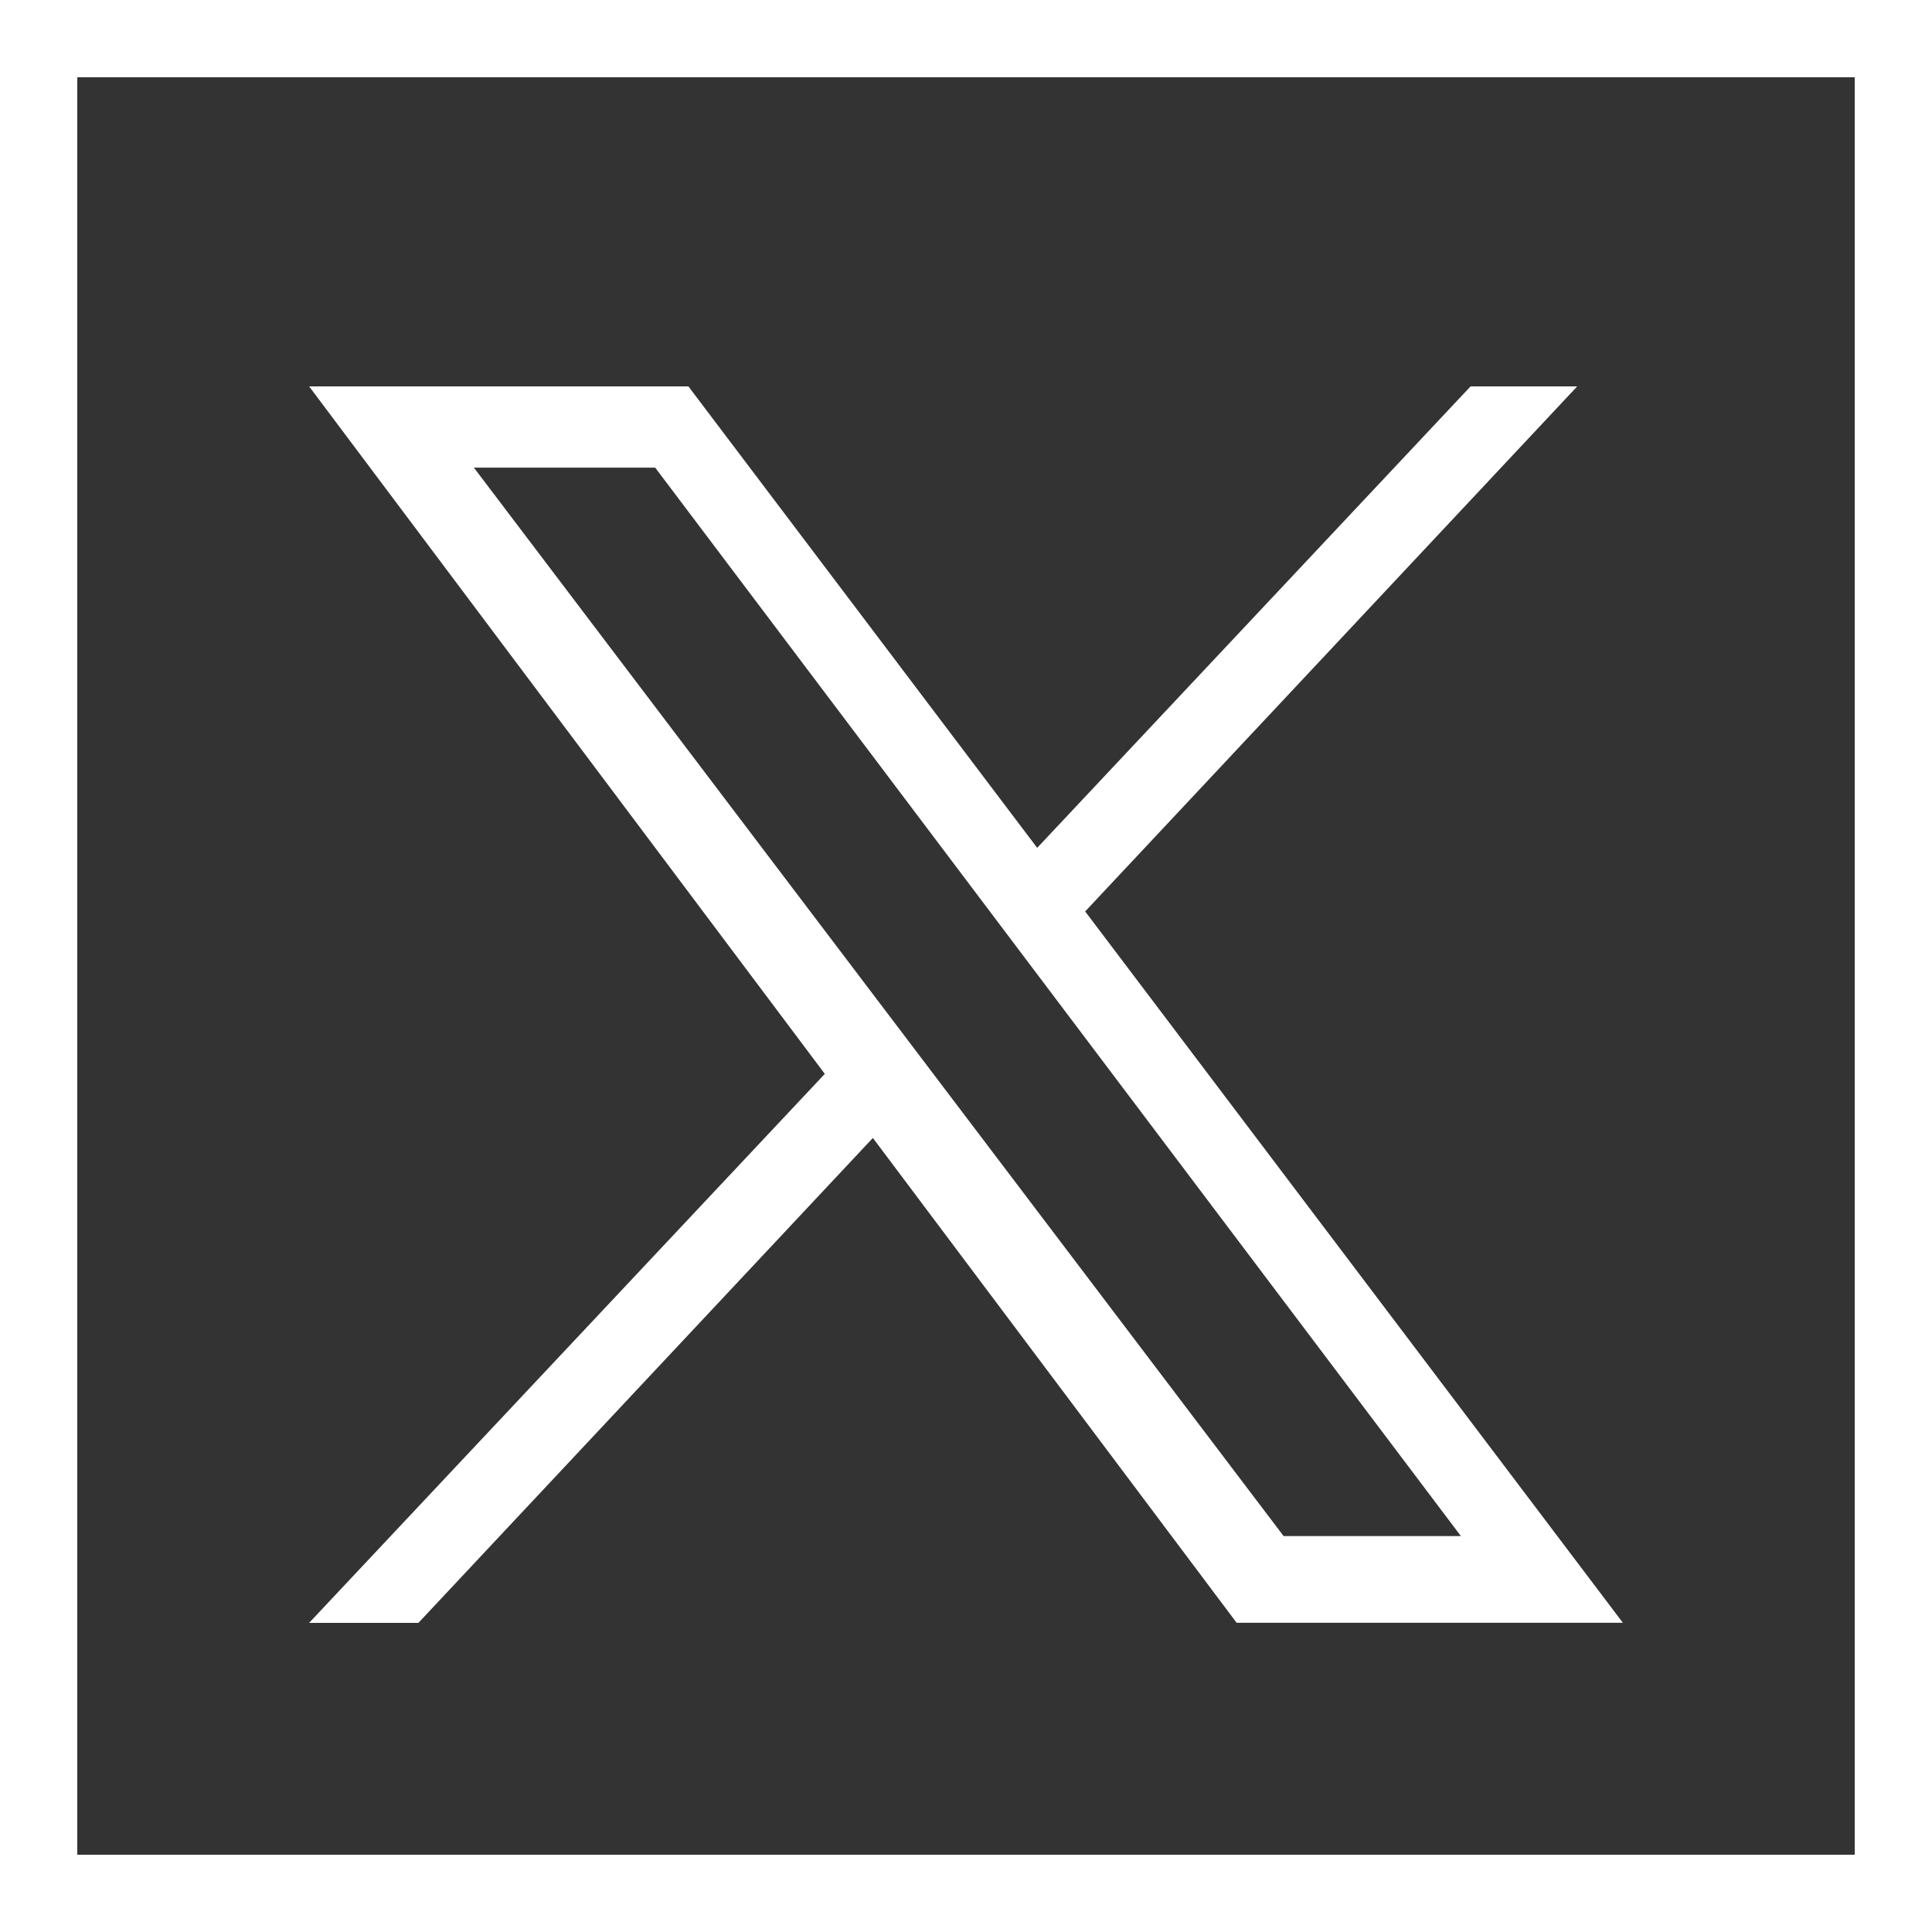
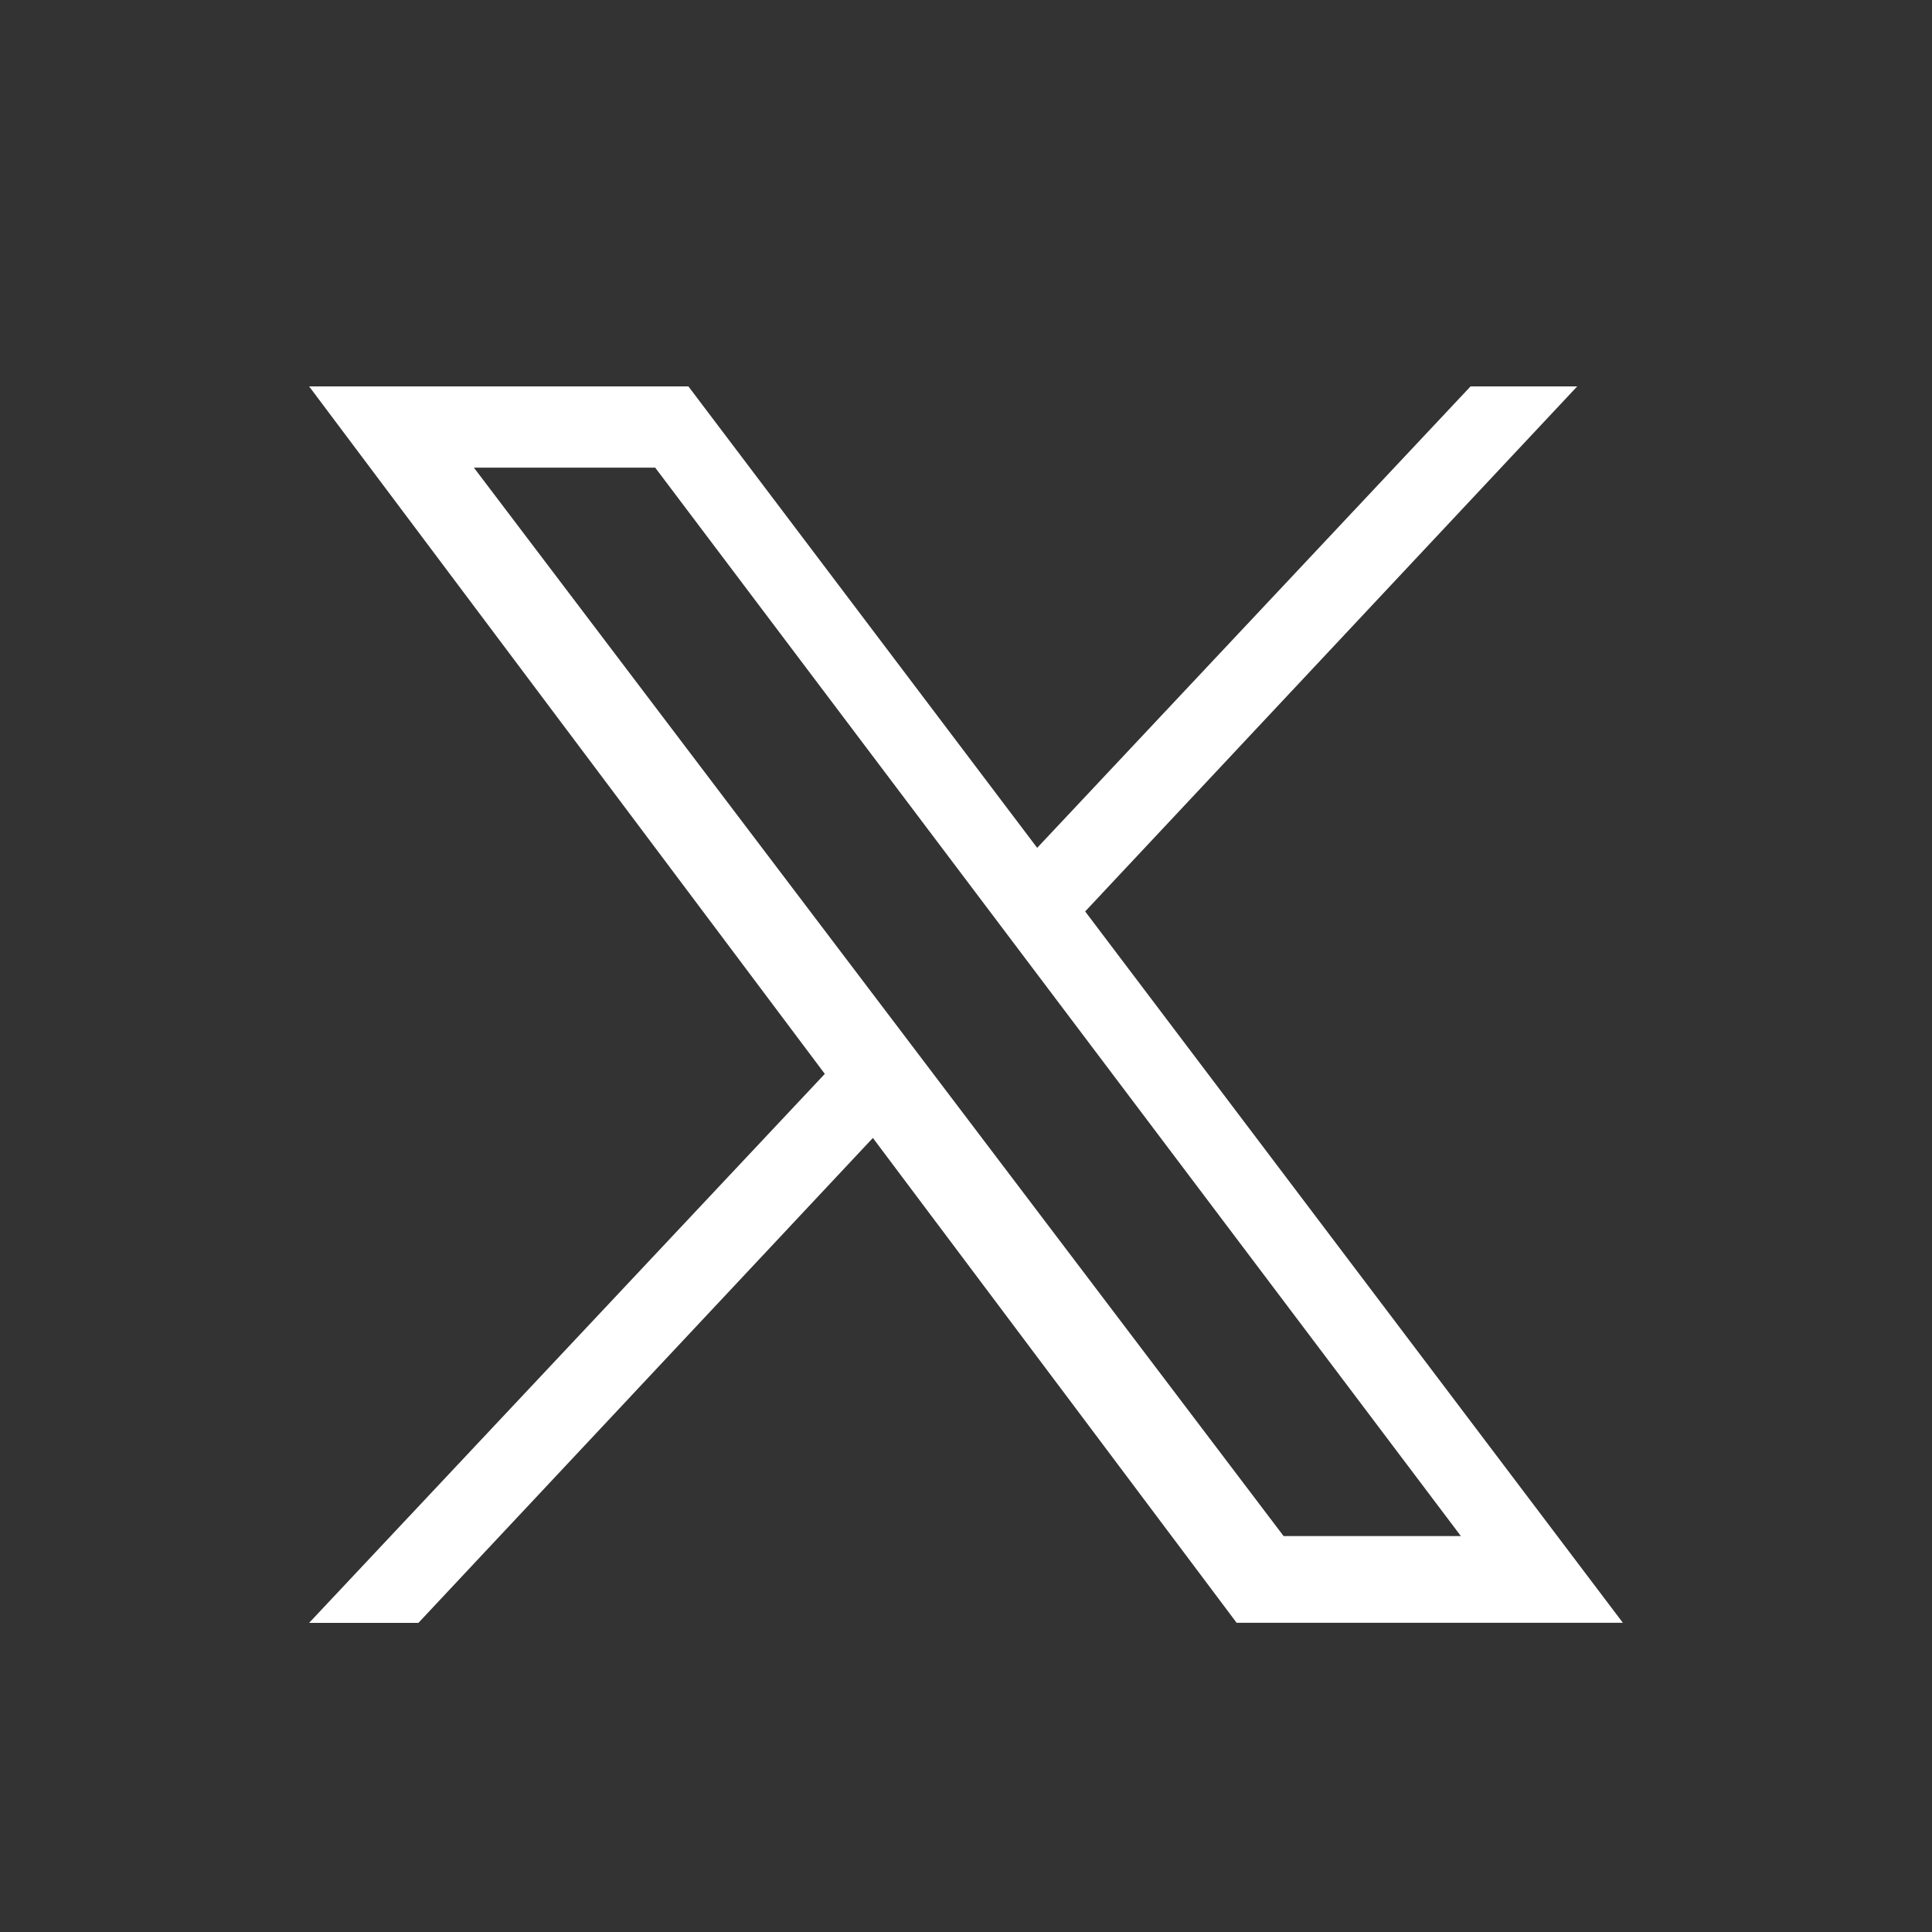
<svg xmlns="http://www.w3.org/2000/svg" width="25" height="25" viewBox="0 0 25 25" fill="none">
  <rect x="0" y="0" width="25" height="25" fill="#333333" stroke="none" />
  <path d="M6.132 6.051H8.478L18.904 19.877H16.61L6.132 6.051ZM19.029 5L13.421 10.971L8.908 5H4L10.673 13.896L4 21H5.414L11.295 14.725L16.002 20.999H21L14.042 11.794L20.409 5H19.029Z" fill="white" />
-   <rect x="0.5" y="0.5" width="24" height="24" stroke="white" />
</svg>